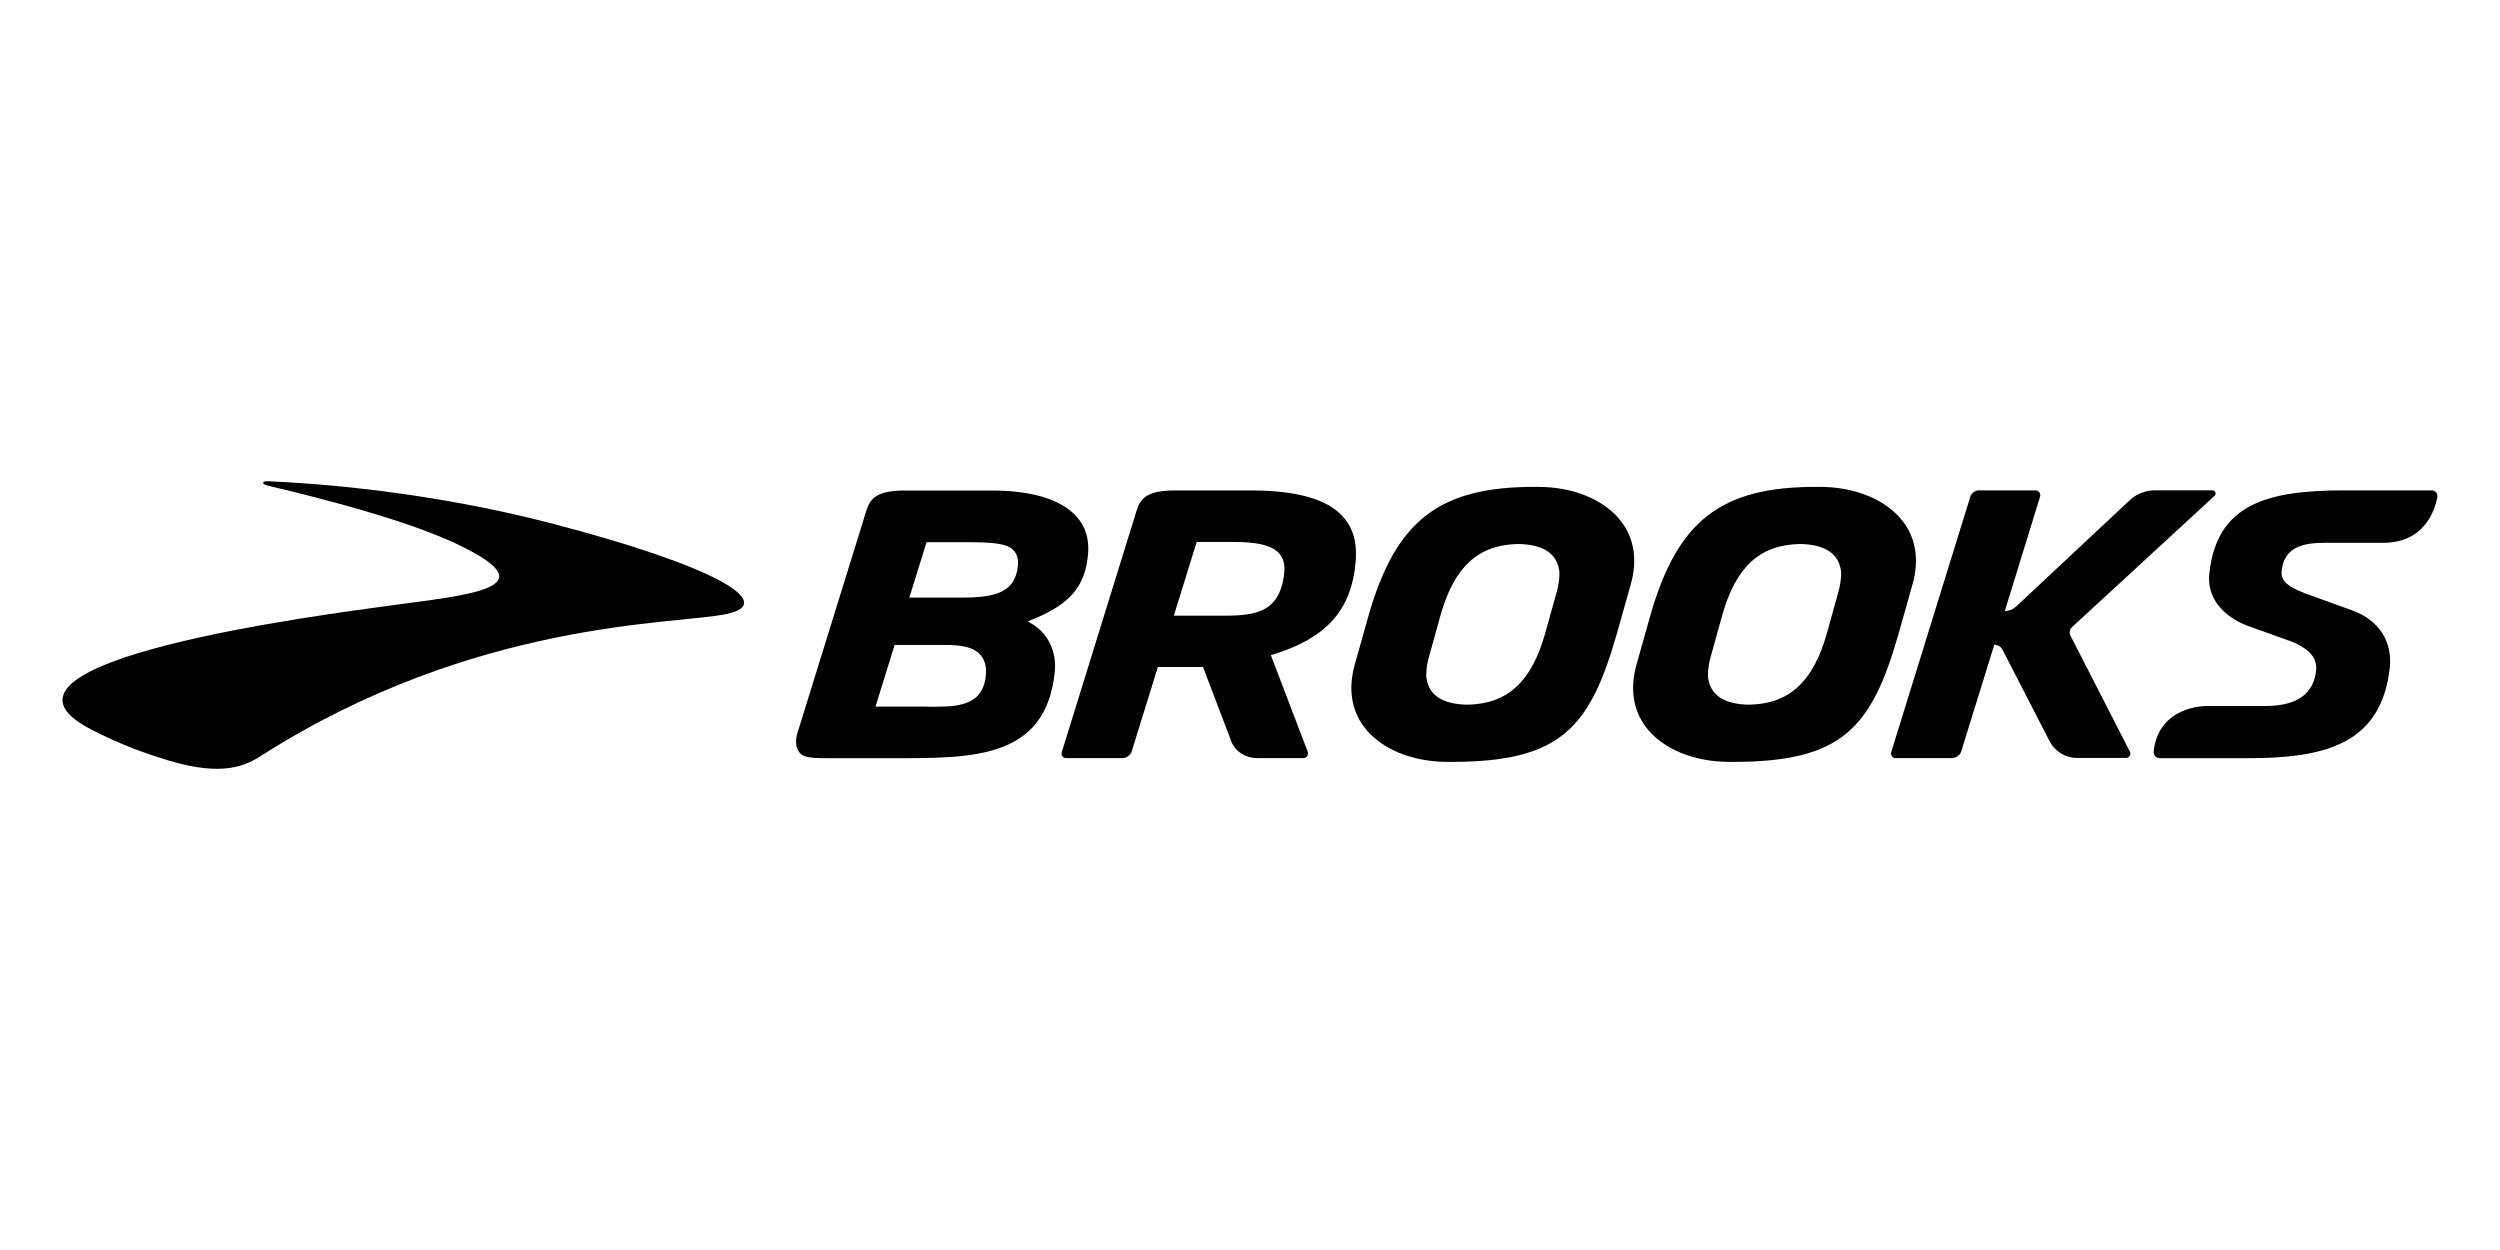
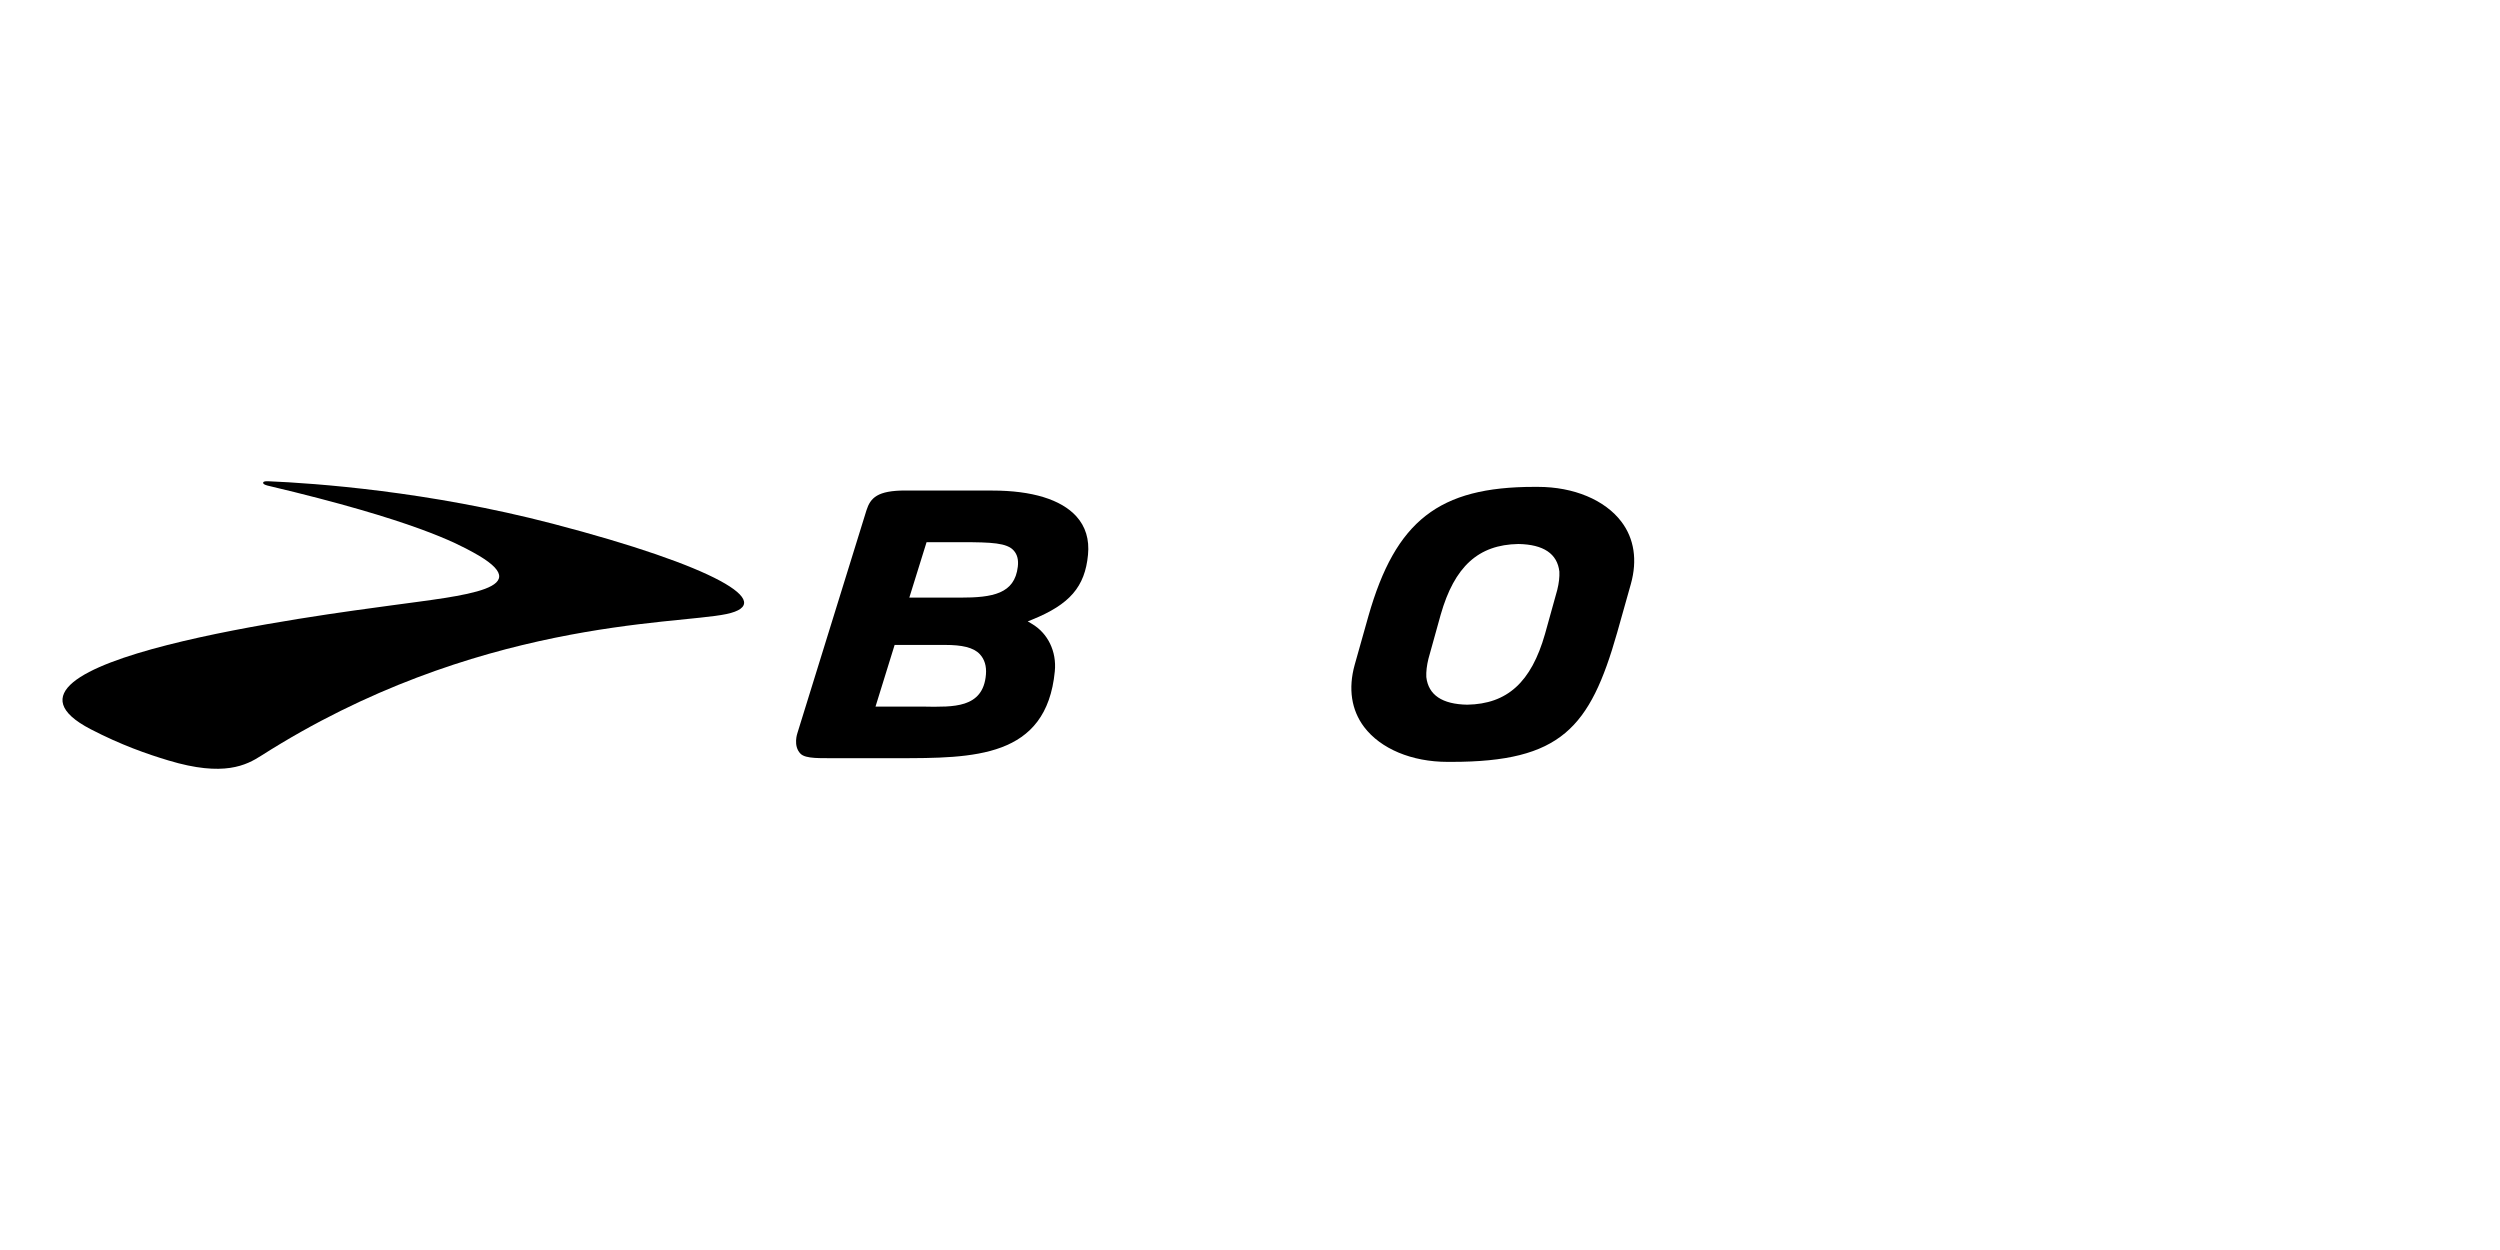
<svg xmlns="http://www.w3.org/2000/svg" id="a" data-name="icon-logo" viewBox="0 0 400 200">
  <path d="M42.11,77.21c.02-.08.06-.24.82-.21,7.39.31,25.58,1.59,45.53,6.8,26,6.79,36.05,12.71,27.76,14.45-8.23,1.72-40.21.87-74.41,22.65-2.37,1.51-5.96,3.46-14.87.77-3.39-1.02-7.54-2.46-12.44-5-21-10.92,37.68-18.38,48.06-19.8,11.89-1.63,23.87-2.63,13.13-8.5-2.6-1.42-9.38-5.12-32.77-10.65,0,0-.89-.18-.82-.5h0Z" style="fill: #000; stroke-width: 0px;" />
-   <path d="M191.47,86.71l-3.66,11.8h6.99c5.37.01,10.01.01,10.68-6.93.13-1.3-.15-2.3-.84-3.06-1.13-1.25-3.38-1.81-7.3-1.81h-5.87ZM181.87,81.65c.64-2.04,1.8-3.18,6.24-3.18h11.91c7.44,0,12.29,1.37,14.84,4.18,1.67,1.84,2.33,4.27,2.03,7.42-.73,7.62-4.67,12-13.17,14.64l-.38.12,5.9,15.46c.18.49-.18,1.01-.71,1.01h-7.32c-2.03,0-3.76-1.19-4.3-2.95l-4.43-11.63h-7.22s-4.19,13.52-4.19,13.52c-.17.57-.84,1.06-1.45,1.06h-9.05c-.49,0-.84-.47-.69-.94l11.99-38.71h0Z" style="fill: #000; stroke-width: 0px;" />
-   <path d="M288,87.04c-6.39.11-10.22,3.6-12.42,11.31l-1.96,7.05c-.27,1.1-.38,2.06-.34,2.93.33,2.87,2.54,4.35,6.55,4.42,6.4-.11,10.24-3.6,12.44-11.31l1.96-7.05c.27-1.09.38-2.07.34-2.93-.33-2.87-2.54-4.35-6.55-4.42,0,0-.01,0-.01,0ZM276.69,121.9c-5.72,0-10.71-2.09-13.35-5.58-2.04-2.7-2.57-6.14-1.51-9.95l2.2-7.81c4.35-15.25,11.28-20.66,26.5-20.66h.63c5.72,0,10.71,2.09,13.35,5.58,2.04,2.7,2.57,6.14,1.51,9.95l-2.2,7.81c-4.35,15.24-9,20.66-26.5,20.66,0,0-.63,0-.63,0Z" style="fill: #000; stroke-width: 0px;" />
-   <path d="M312.34,121.3c.61,0,1.29-.49,1.45-1.05l5.3-17.1c.55.02,1.06.33,1.32.82l7.53,14.63c.85,1.64,2.54,2.67,4.38,2.67h7.84c.52,0,.86-.55.62-1.01l-9.51-18.57c-.23-.45-.13-1,.24-1.34l22.82-21.02c.34-.31.12-.88-.34-.88h-9.24c-1.53,0-3.04.63-4.14,1.72l-18.04,16.88c-.49.46-1.13.71-1.8.71l5.65-18.32c.14-.49-.23-.98-.74-.98h-9.04c-.62,0-1.21.42-1.38.98l-12.67,40.92c-.14.46.2.94.69.94h9.05Z" style="fill: #000; stroke-width: 0px;" />
-   <path d="M381.3,86.85h-9.21c-3.42-.01-6.64.54-7.03,4.54-.16,1.66,1.11,2.49,3.67,3.52l7.58,2.74c4.3,1.52,6.56,5.01,6.04,9.35-1.42,11.88-10.06,14.31-22.6,14.31h-14.17c-.6,0-1.06-.52-.99-1.13.85-7.41,8.54-7.22,8.54-7.22h9.33c5.02,0,7.76-1.93,8.12-5.74.18-1.87-.95-3.25-3.66-4.47l-7.52-2.7c-4.14-1.69-6.3-4.72-5.91-8.3,1.21-11.07,9.15-13.29,21.56-13.29h14.02c.58,0,1.01.52.9,1.1-.44,2.28-2.16,7.29-8.68,7.29h0Z" style="fill: #000; stroke-width: 0px;" />
  <path d="M242.93,87.04c-6.39.11-10.22,3.6-12.42,11.31l-1.96,7.05c-.27,1.1-.38,2.06-.34,2.93.33,2.87,2.54,4.35,6.55,4.42,6.4-.11,10.24-3.6,12.44-11.31l1.96-7.05c.27-1.09.38-2.07.34-2.93-.33-2.87-2.54-4.35-6.55-4.42,0,0-.01,0-.01,0ZM231.61,121.9c-5.72,0-10.71-2.09-13.35-5.58-2.04-2.7-2.57-6.14-1.51-9.95l2.2-7.81c4.35-15.25,11.28-20.66,26.5-20.66h.63c5.72,0,10.71,2.09,13.35,5.58,2.04,2.7,2.57,6.14,1.51,9.95l-2.2,7.81c-4.34,15.24-9,20.66-26.5,20.66h-.63s0,0,0,0Z" style="fill: #000; stroke-width: 0px;" />
  <path d="M145.49,95.62h8.13c5.23,0,8.72-.61,9.23-4.95.13-1.09-.08-1.94-.65-2.58-1.09-1.23-3.52-1.34-8.32-1.34h-5.63s-2.76,8.87-2.76,8.87h0ZM148.17,113.07c4.13,0,9.14.36,9.58-5.15.11-1.34-.22-2.43-.97-3.24-1.03-1.12-2.93-1.49-5.53-1.49h-8.11l-3.06,9.87h8.1ZM158.78,78.49c6.34,0,10.99,1.43,13.43,4.12,1.48,1.63,2.11,3.7,1.87,6.16-.49,5.12-2.92,7.93-8.94,10.37l-.7.28.64.38c2.58,1.51,4,4.43,3.69,7.61-1.34,13.9-12.96,13.9-25.27,13.9h-9.94c-2.17-.03-4.64.14-5.48-.72-1.23-1.25-.49-3.31-.49-3.31l11.04-35.62c.64-2.04,1.8-3.18,6.24-3.18h13.9s0,0,0,0Z" style="fill: #000; stroke-width: 0px;" />
</svg>